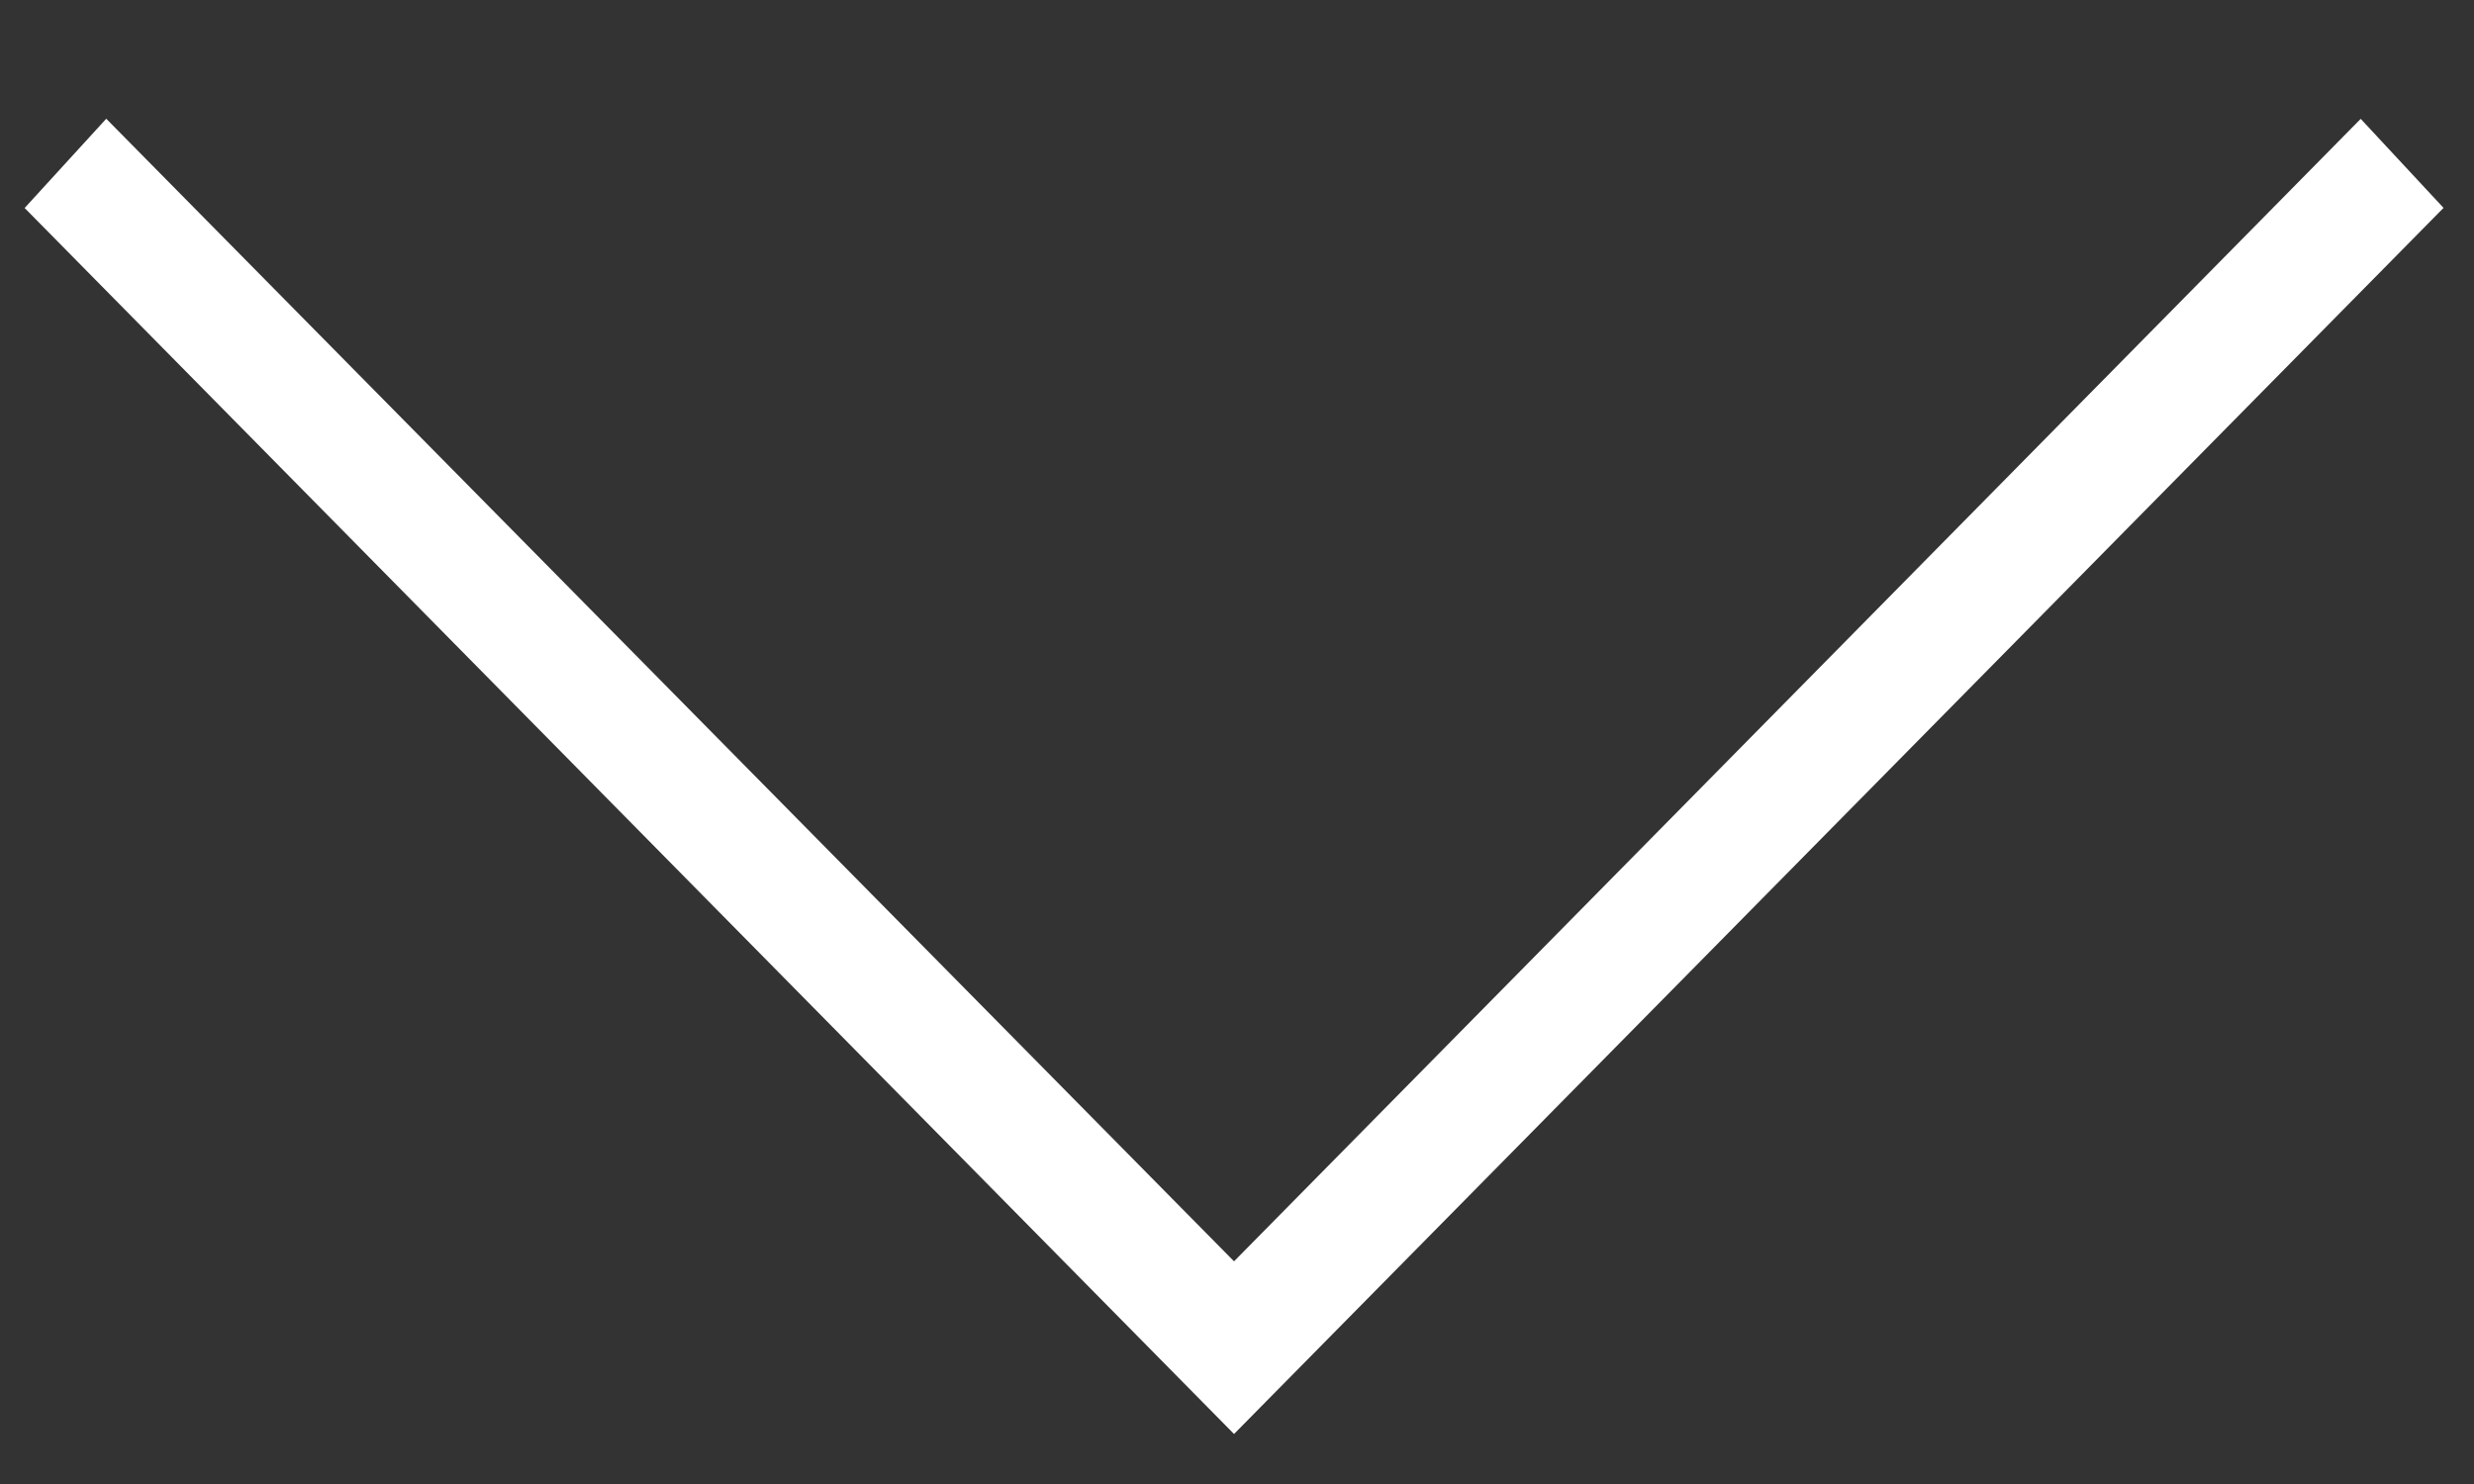
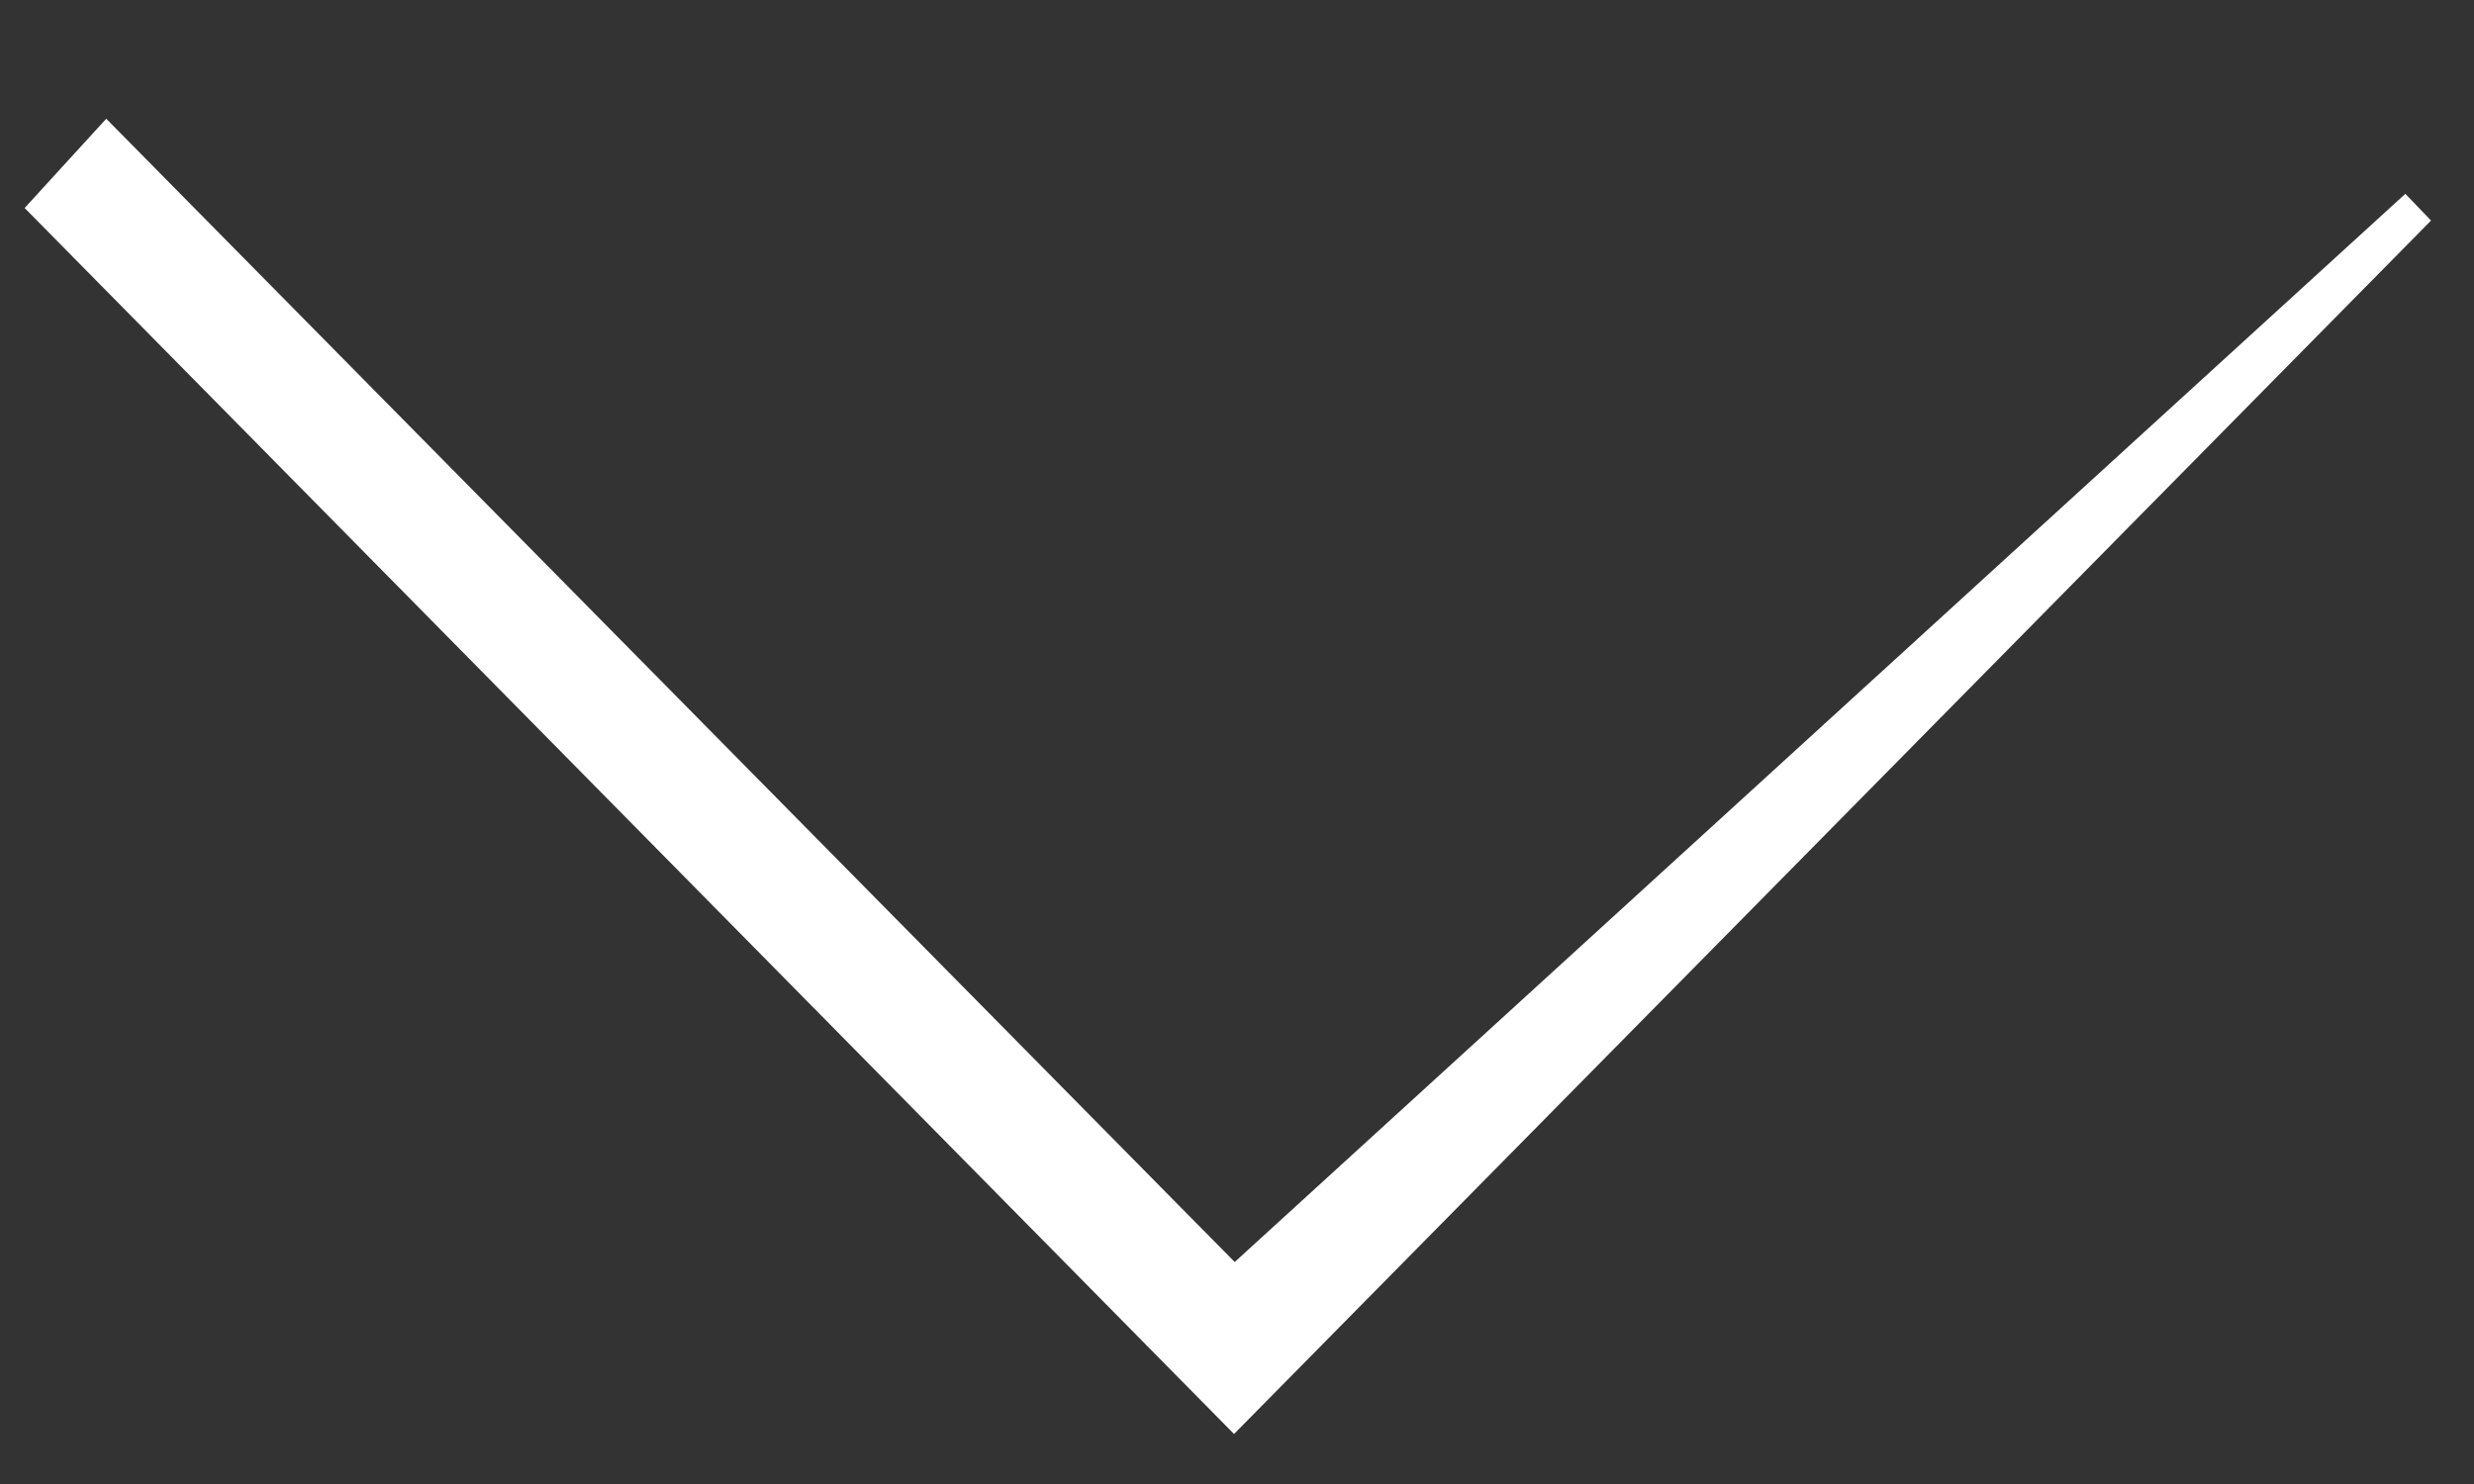
<svg xmlns="http://www.w3.org/2000/svg" width="20" height="12" viewBox="0 0 20 12" fill="none">
  <rect x="0" y="0" width="20" height="12" fill="#333333" stroke="none" />
-   <path d="M0.406 1.678L0.863 1.178L9.976 10.413L19.081 1.178L19.546 1.678L9.976 11.382L0.406 1.678Z" fill="white" stroke="white" stroke-width="0.3" />
+   <path d="M0.406 1.678L0.863 1.178L9.976 10.413L19.546 1.678L9.976 11.382L0.406 1.678Z" fill="white" stroke="white" stroke-width="0.3" />
</svg>